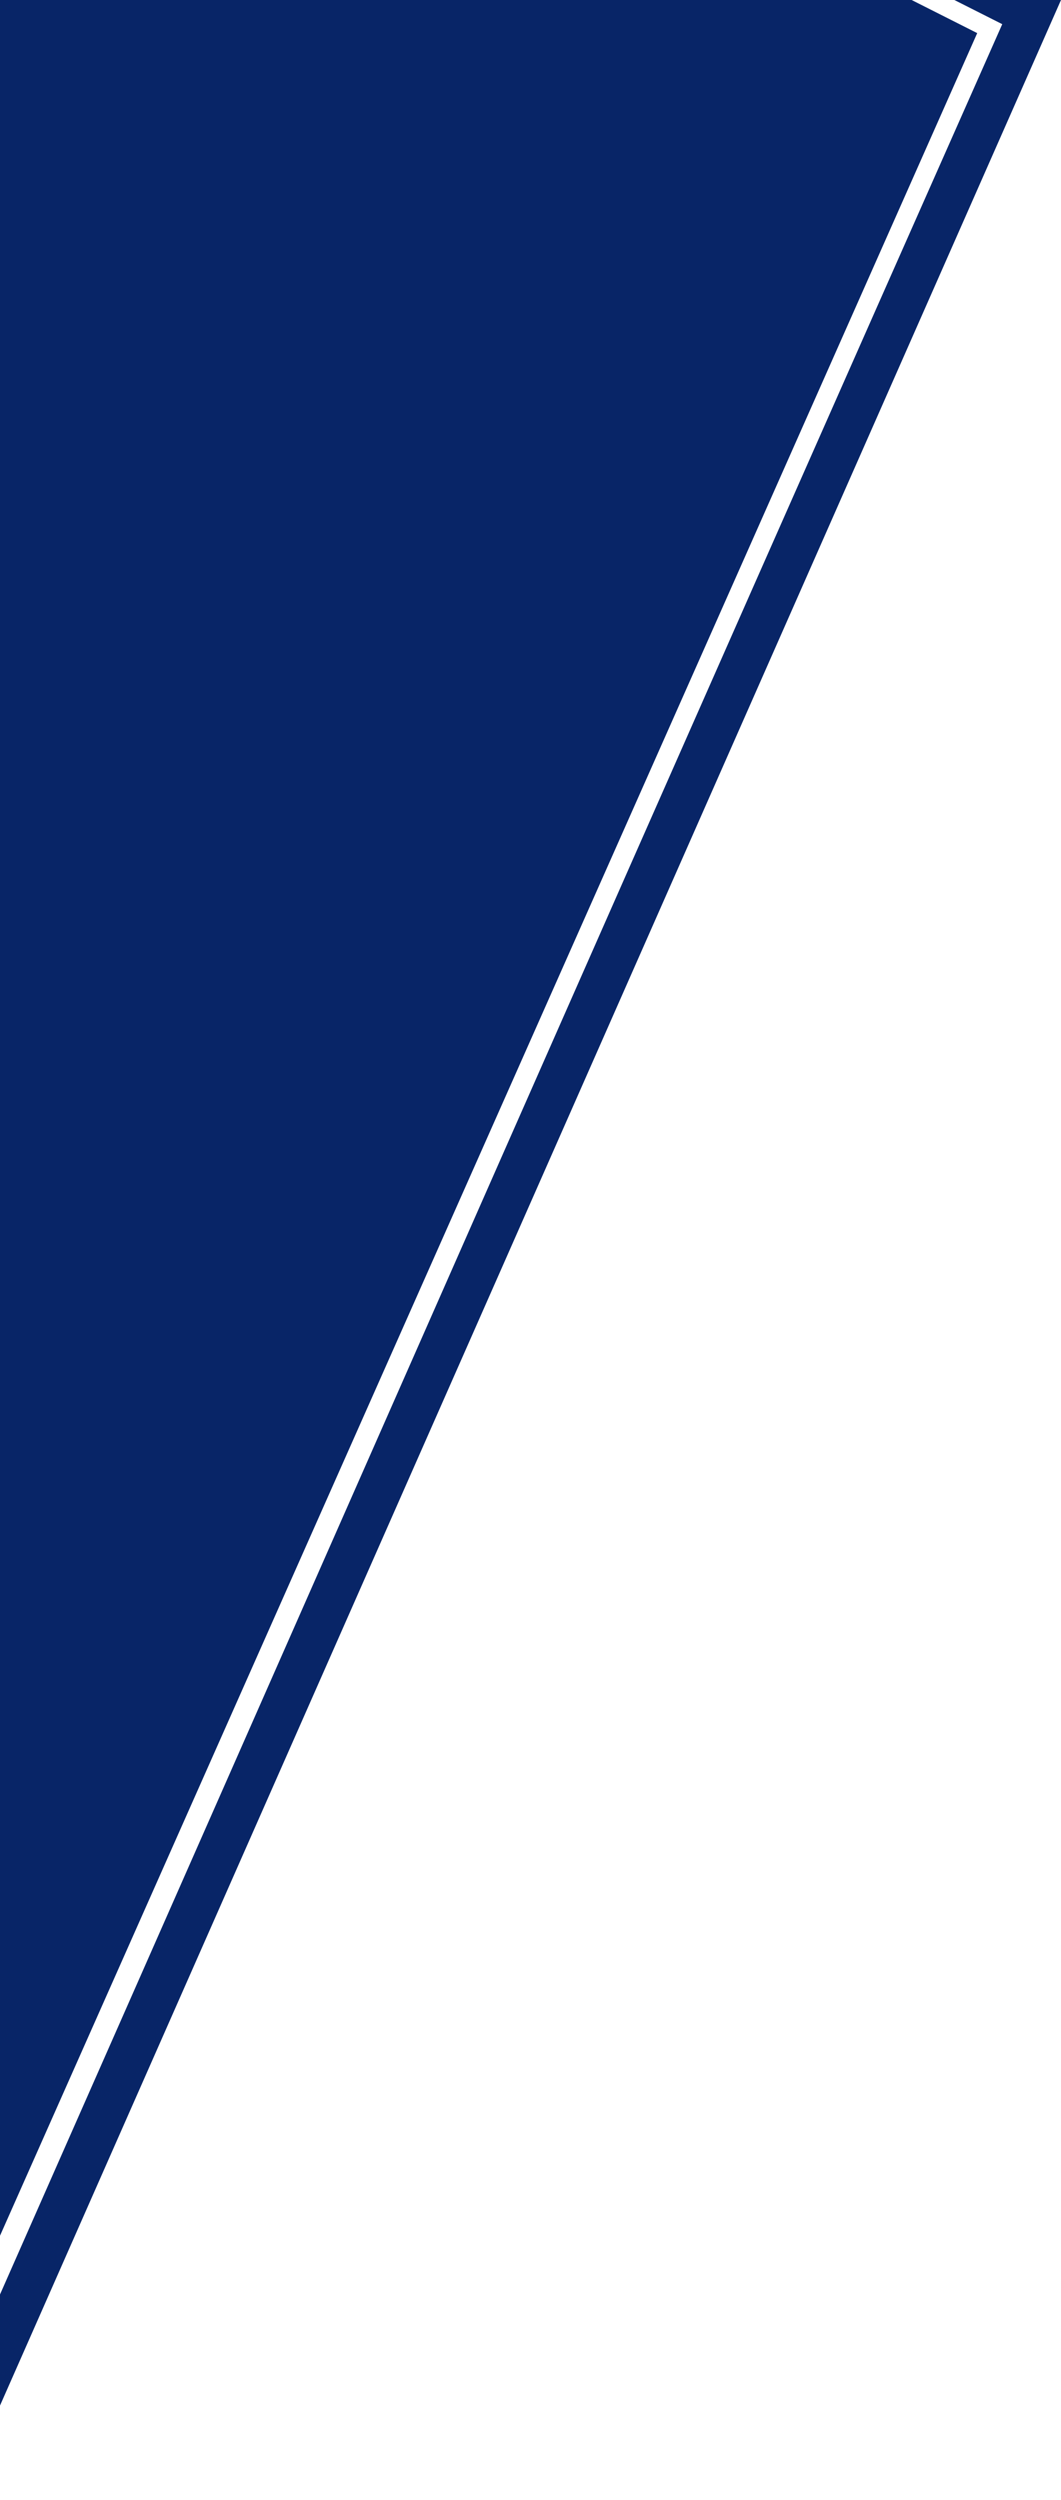
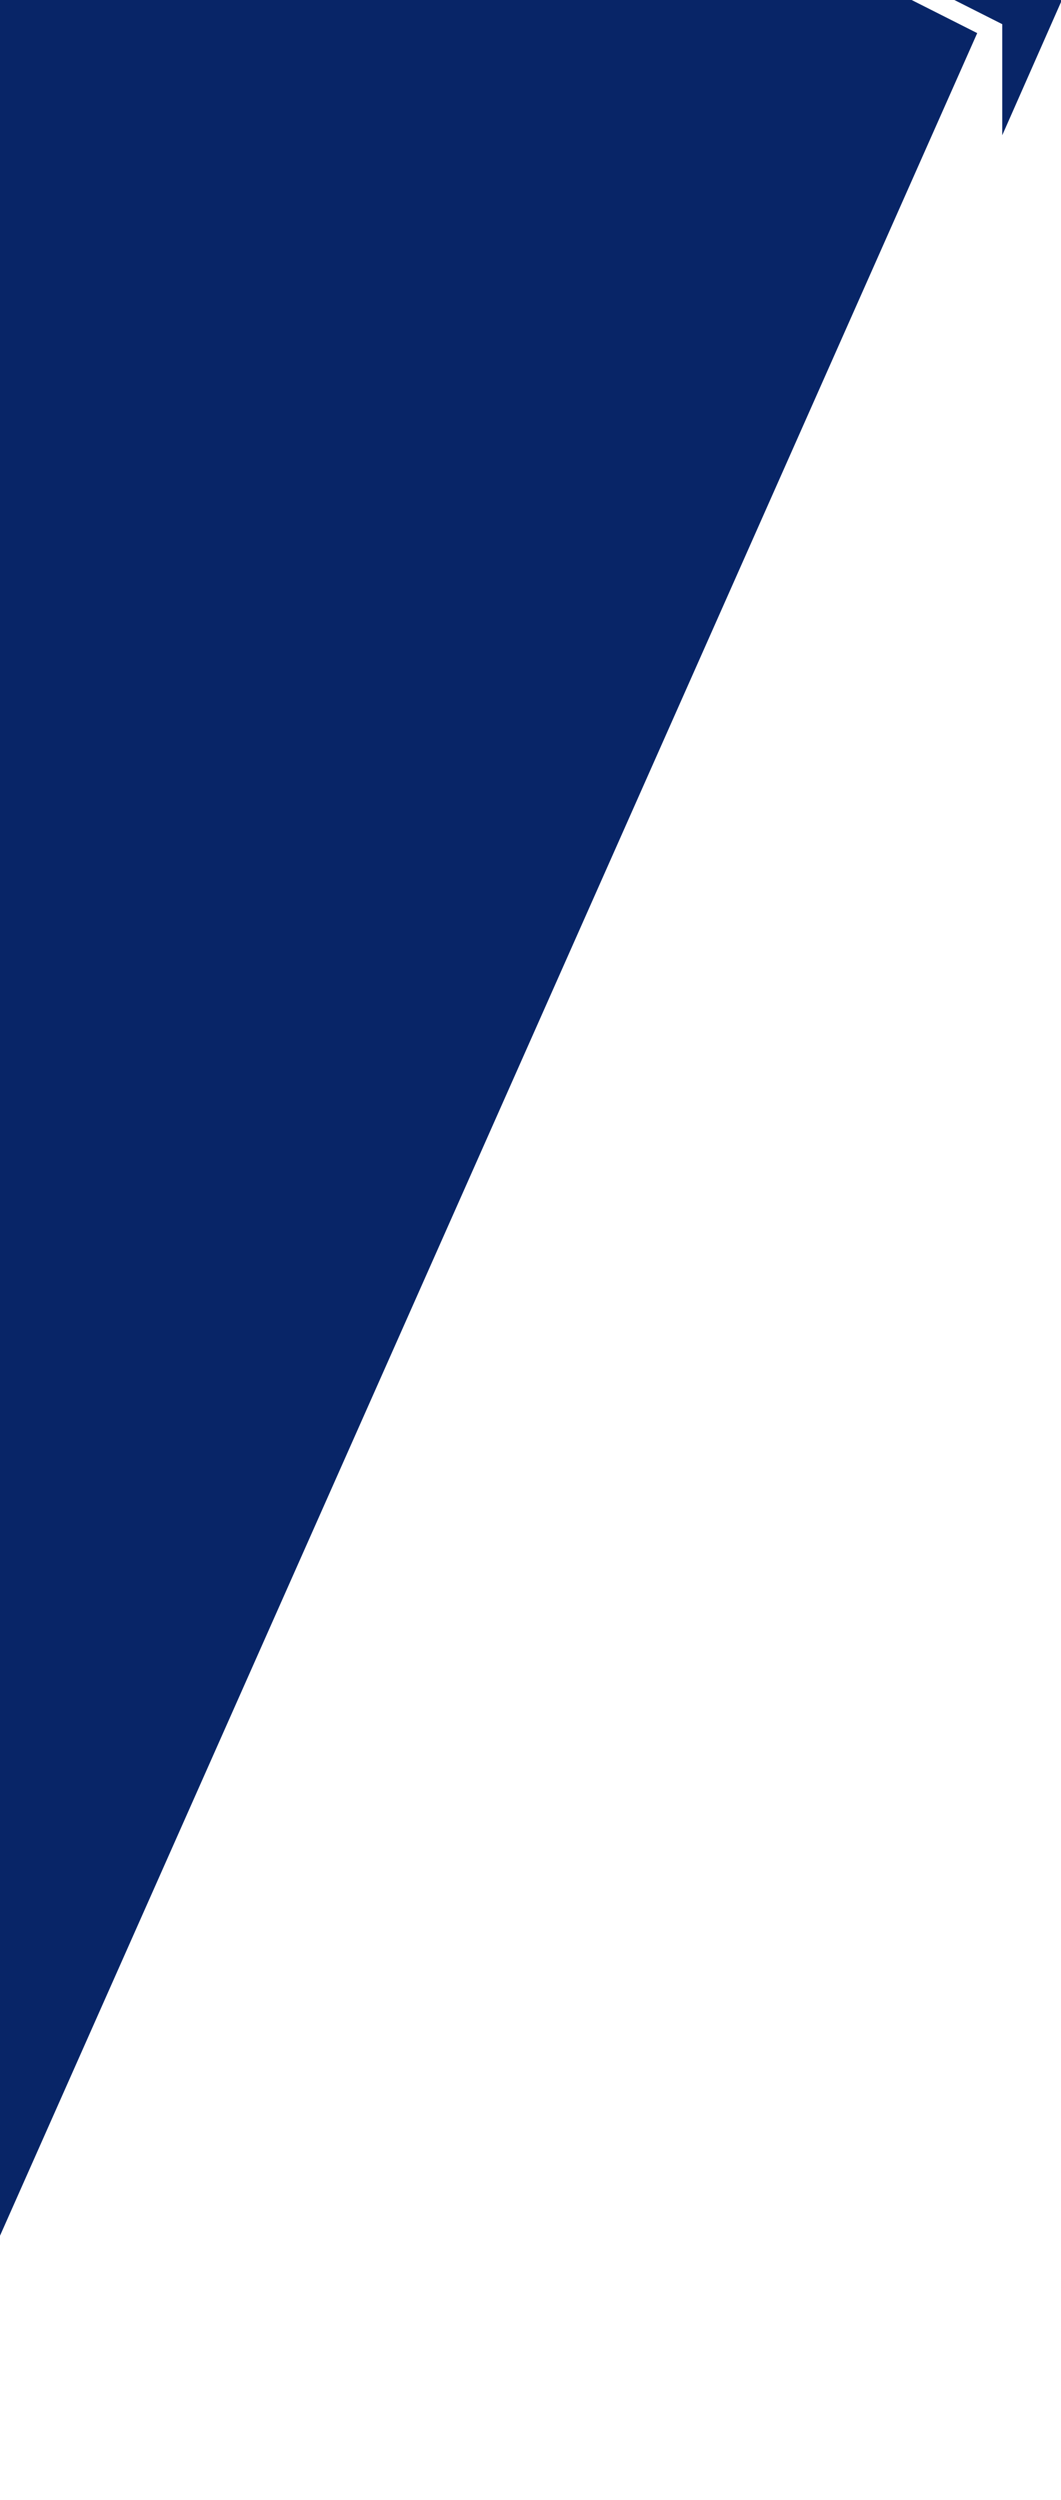
<svg xmlns="http://www.w3.org/2000/svg" xml:space="preserve" width="275.543mm" height="648.834mm" style="shape-rendering:geometricPrecision; text-rendering:geometricPrecision; image-rendering:optimizeQuality; fill-rule:evenodd; clip-rule:evenodd" viewBox="0 0 1622.47 3820.51">
  <defs>
    <style type="text/css">  .fil1 {fill:none} .fil0 {fill:#082567}  </style>
  </defs>
  <g id="Слой_x0020_1">
-     <path class="fil0" d="M1459.41 0l73.21 36.94c-513,1156.44 -1021.02,2310.99 -1532.62,3469.58l0 169.8 1622.47 -3676.32 -163.06 0zm-1459.41 3416.77l0 -3416.77 1394.06 0 100.29 50.61c-497.83,1122.25 -996.14,2243.98 -1494.35,3366.16z" />
-     <rect class="fil1" x="0" y="0" width="1622.47" height="3820.51" />
+     <path class="fil0" d="M1459.41 0l73.21 36.94l0 169.8 1622.47 -3676.32 -163.06 0zm-1459.41 3416.77l0 -3416.77 1394.06 0 100.29 50.61c-497.83,1122.25 -996.14,2243.98 -1494.35,3366.16z" />
  </g>
</svg>